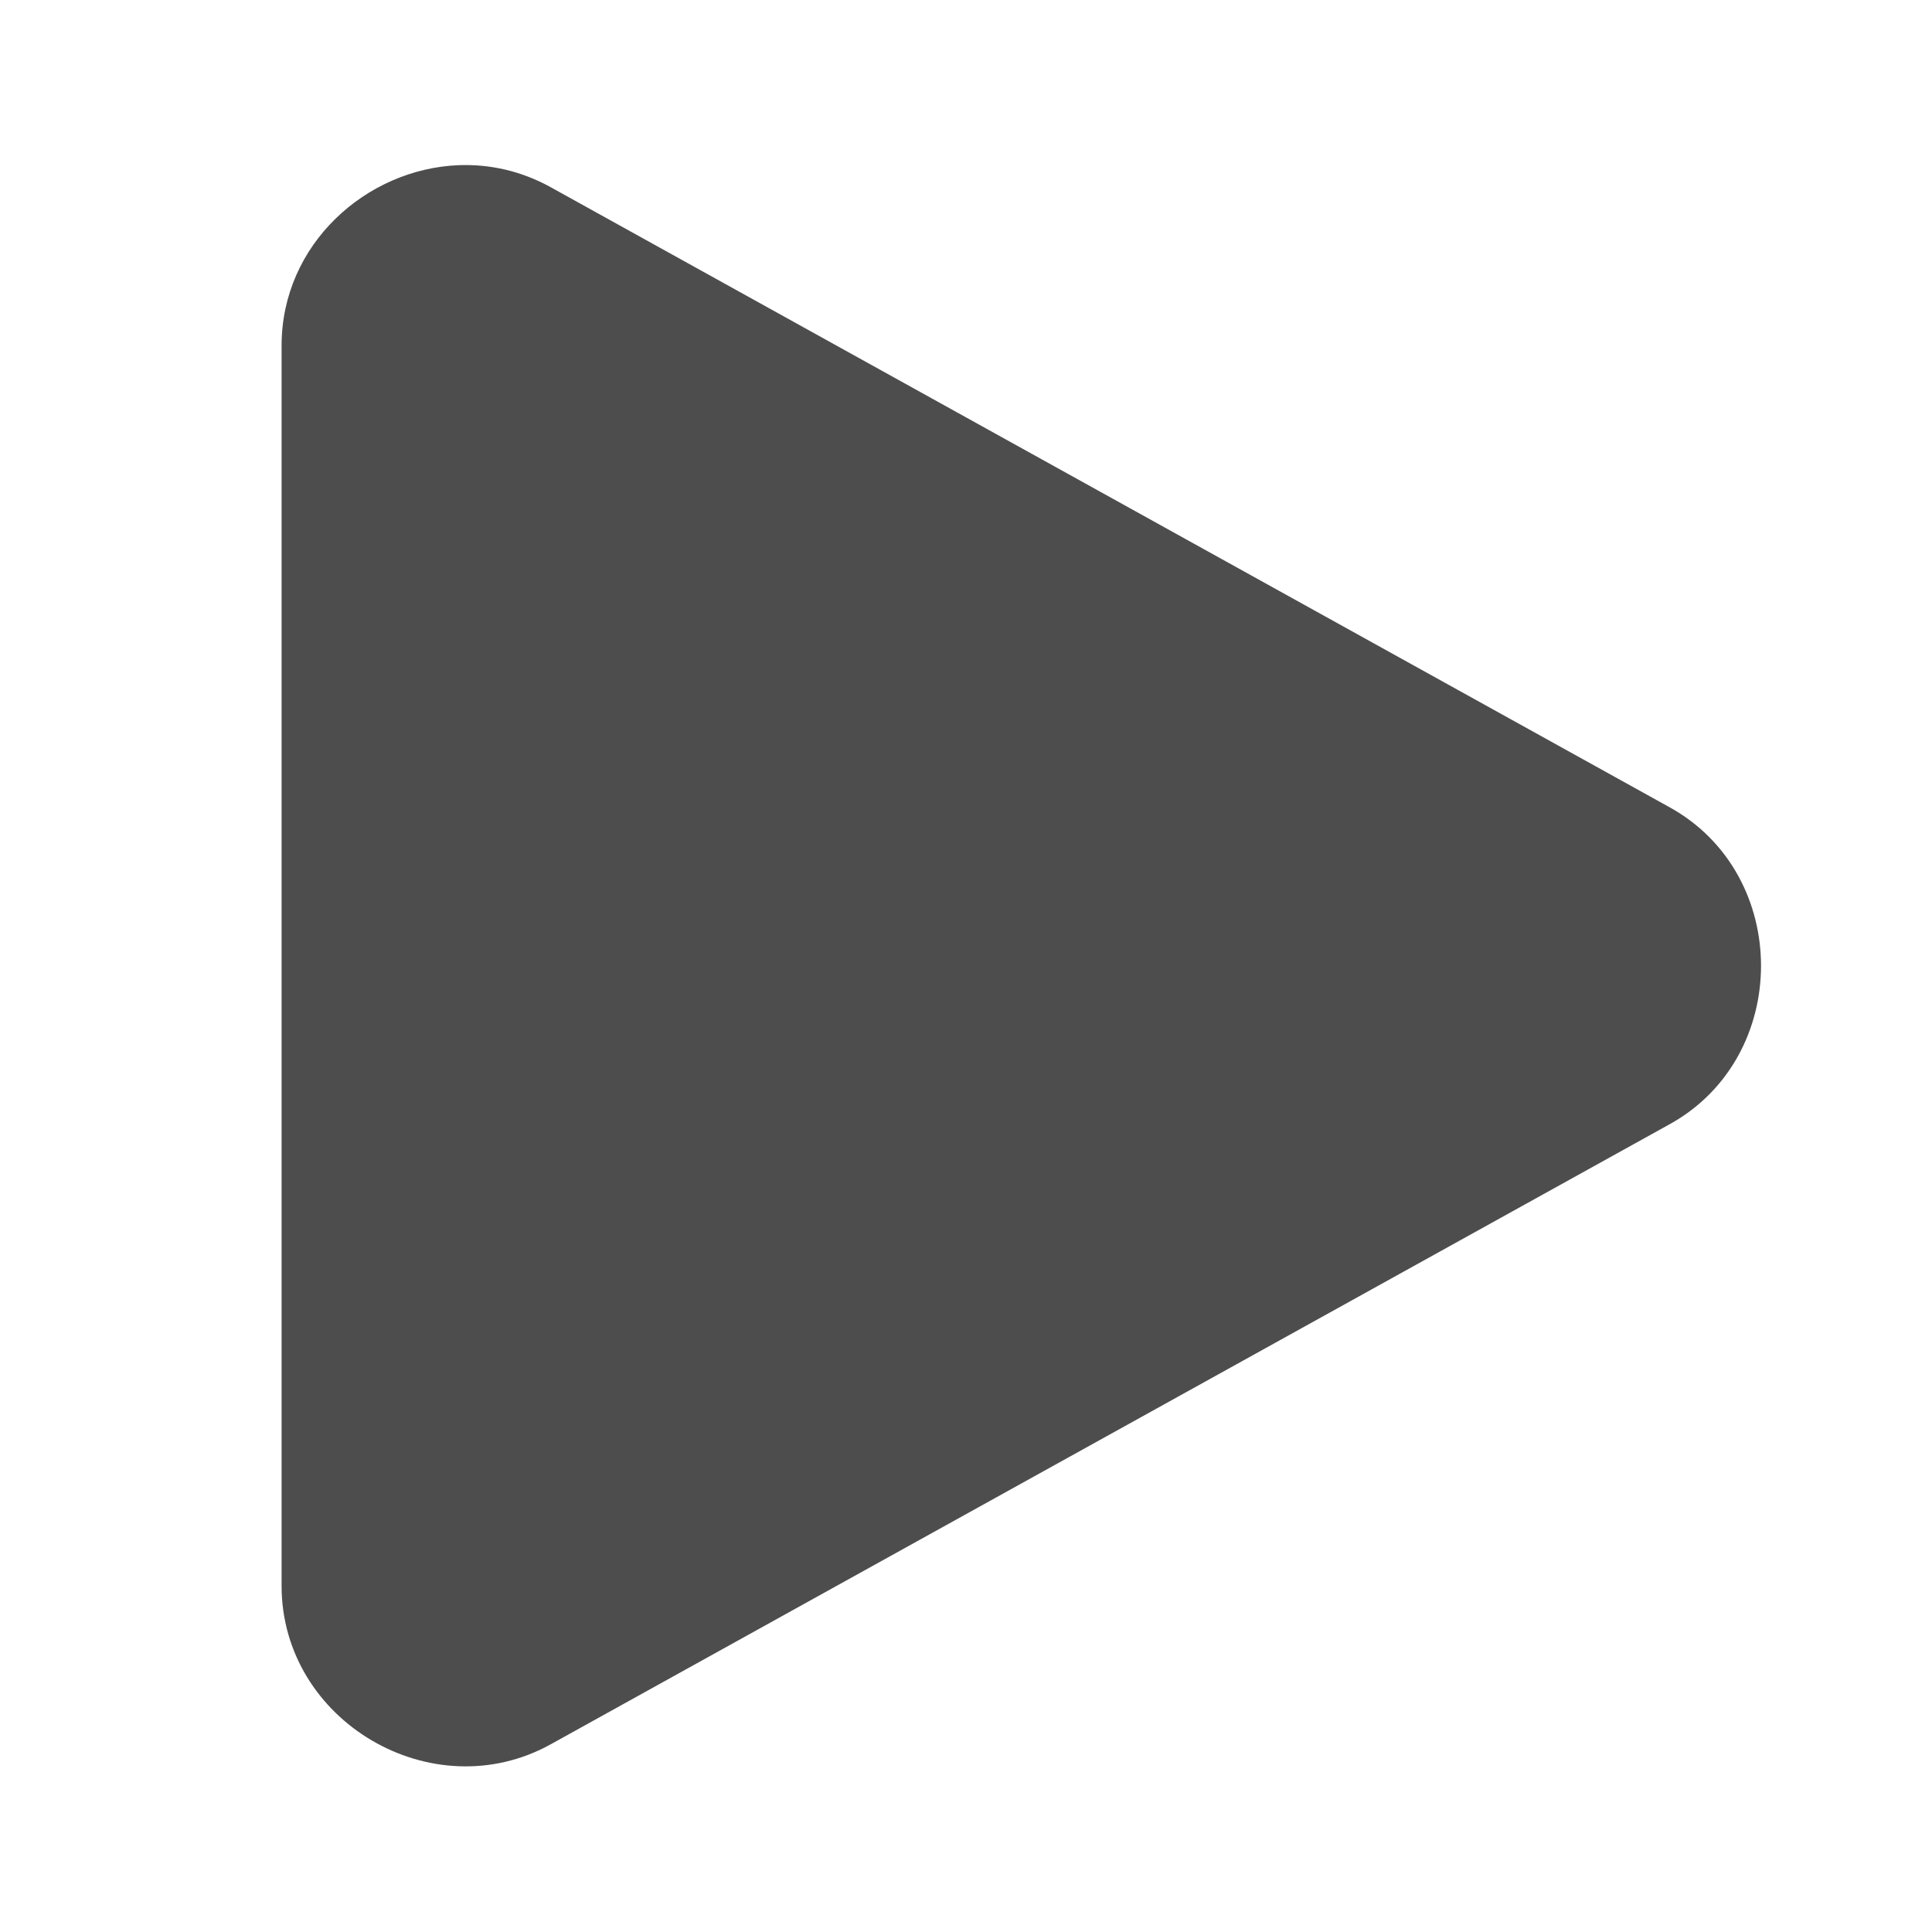
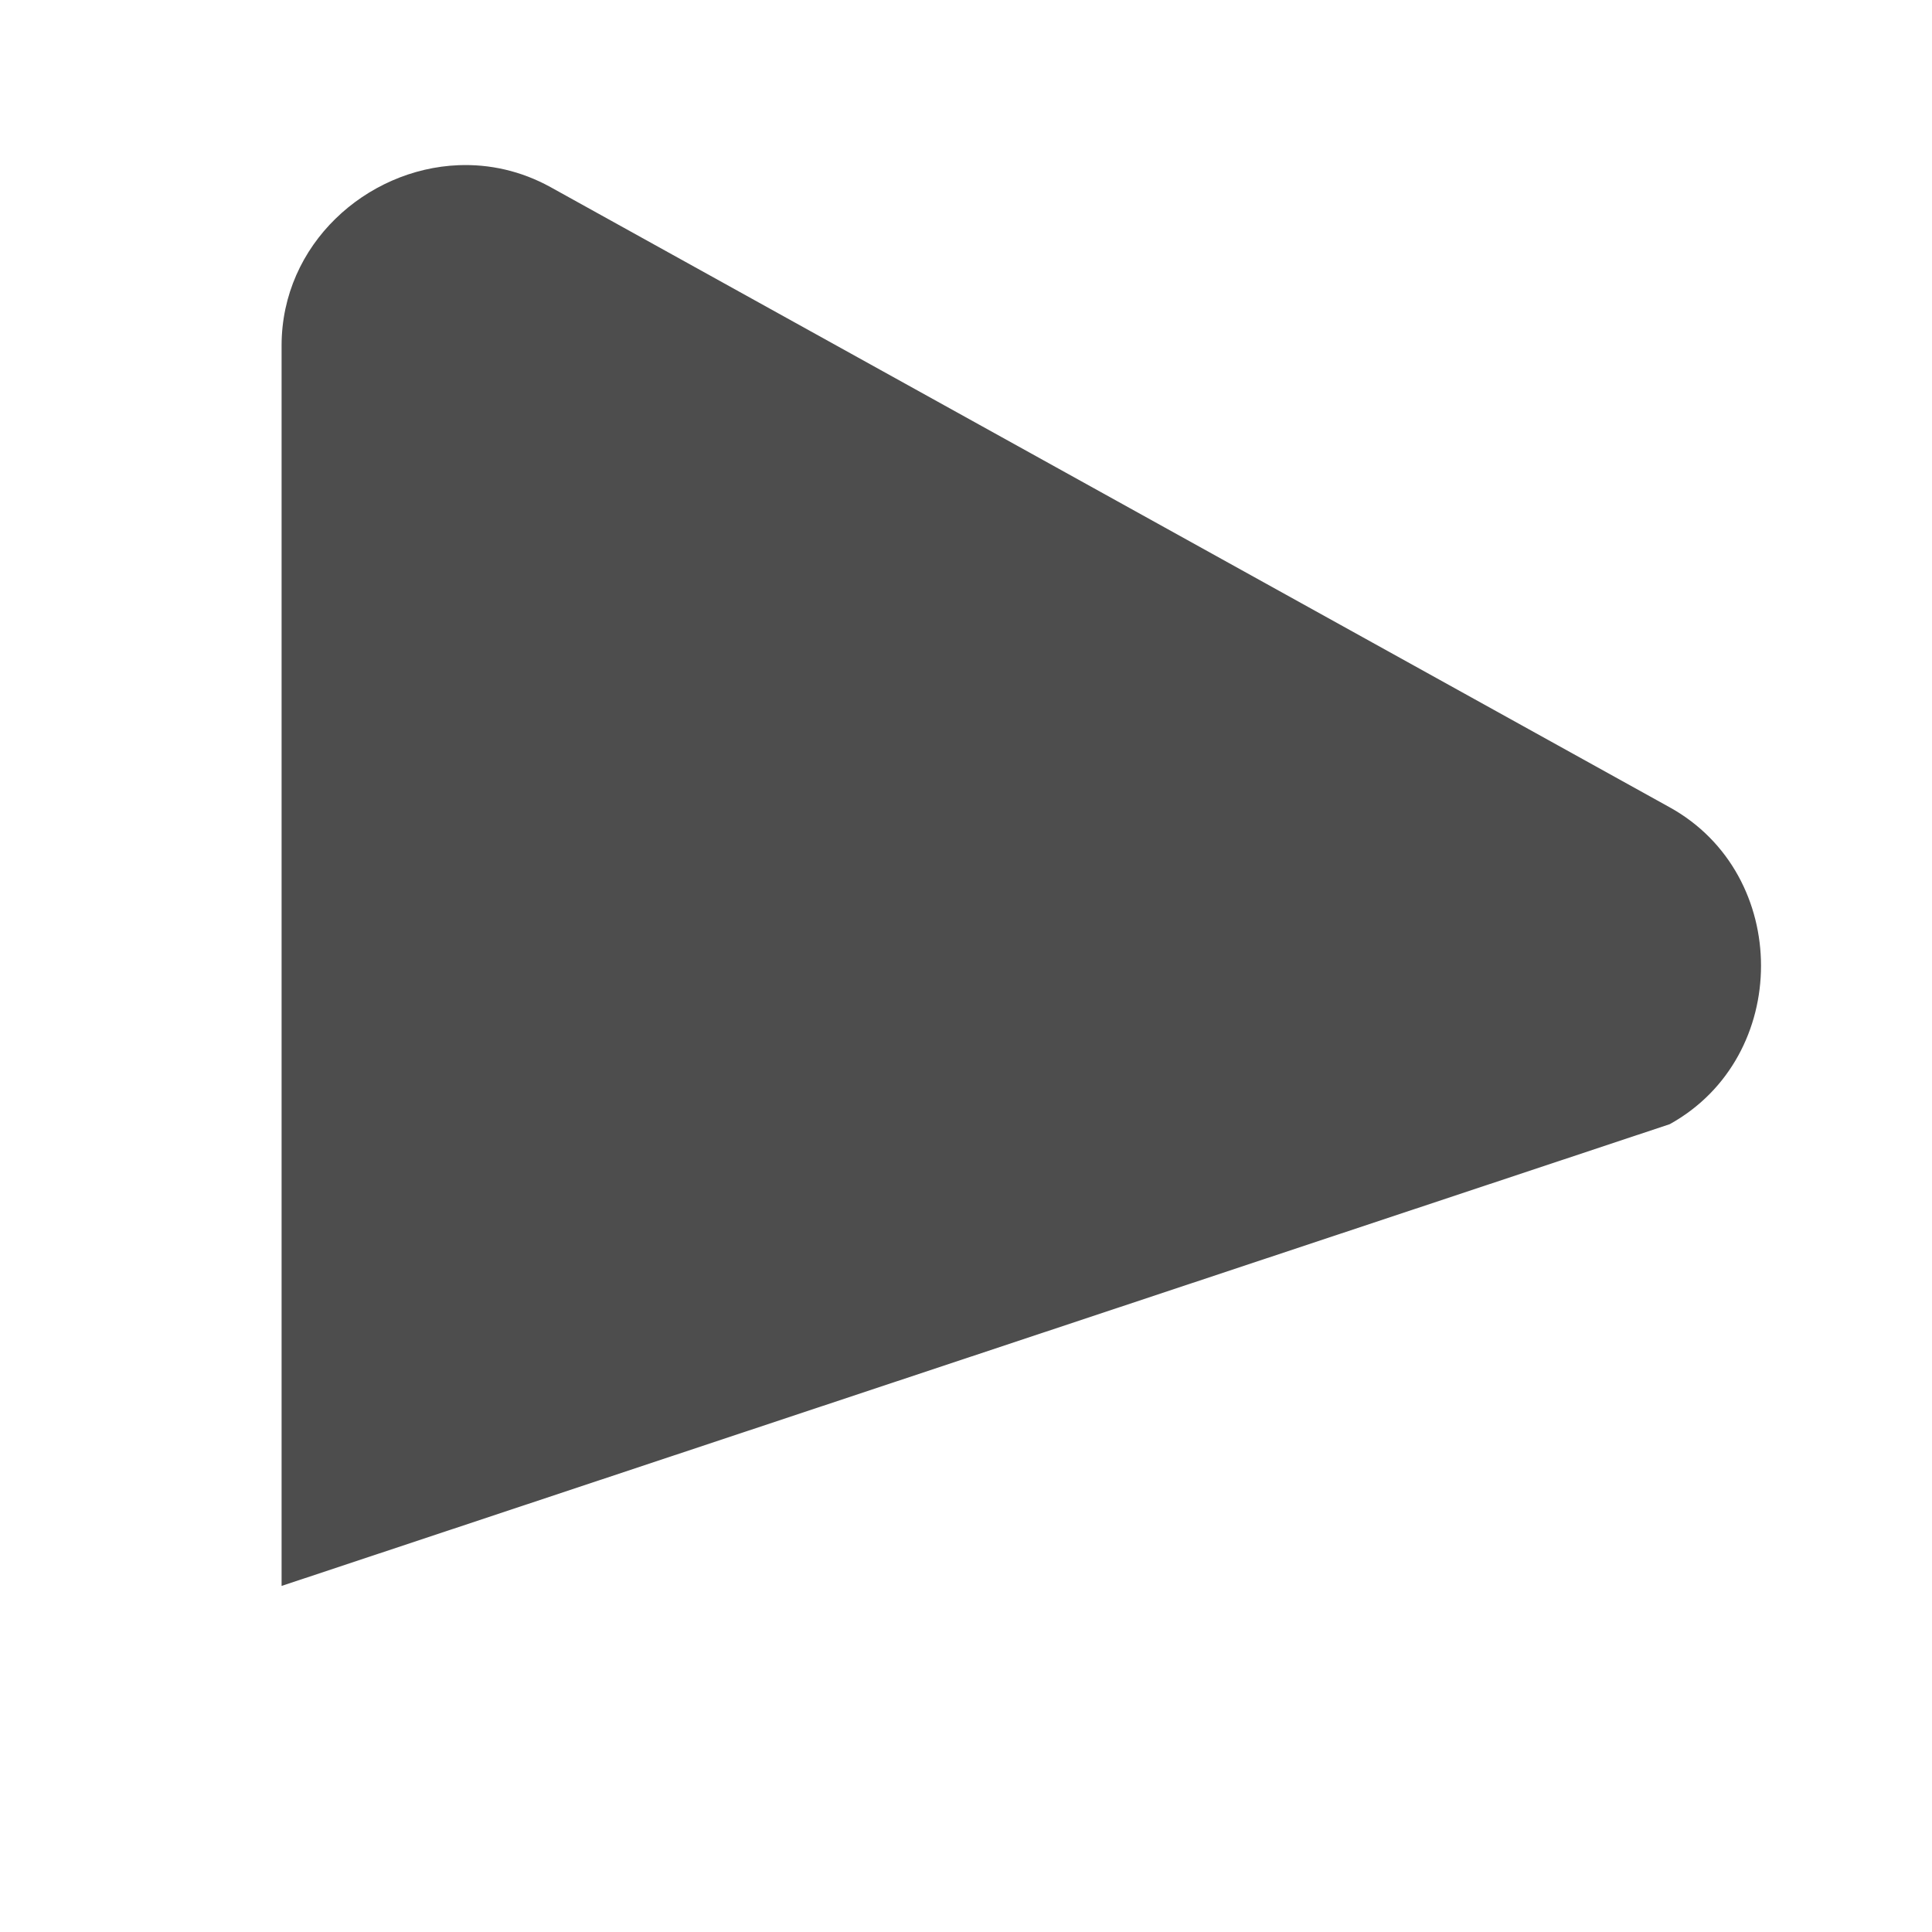
<svg xmlns="http://www.w3.org/2000/svg" width="8" height="8" viewBox="0 0 8 8" fill="none">
-   <path d="M1.899 0.684C1.517 0.699 1.166 1.011 1.166 1.431V6.567C1.166 7.127 1.79 7.494 2.28 7.223L6.914 4.655C7.418 4.376 7.418 3.622 6.914 3.343L2.28 0.775C2.157 0.707 2.026 0.679 1.899 0.684Z" fill="#4D4D4D" />
+   <path d="M1.899 0.684C1.517 0.699 1.166 1.011 1.166 1.431V6.567L6.914 4.655C7.418 4.376 7.418 3.622 6.914 3.343L2.28 0.775C2.157 0.707 2.026 0.679 1.899 0.684Z" fill="#4D4D4D" />
</svg>